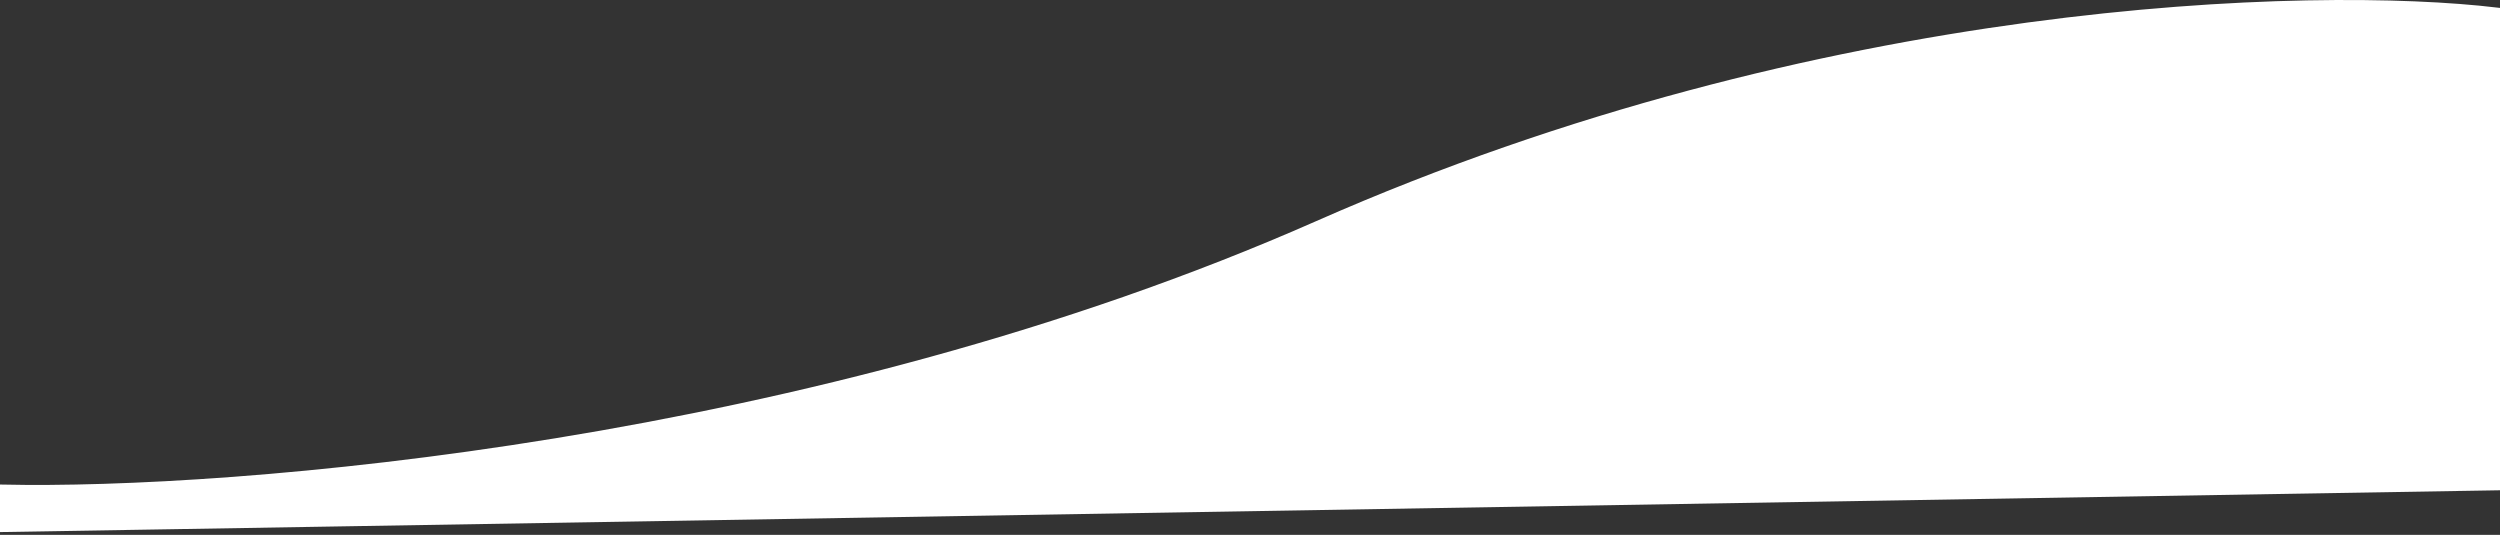
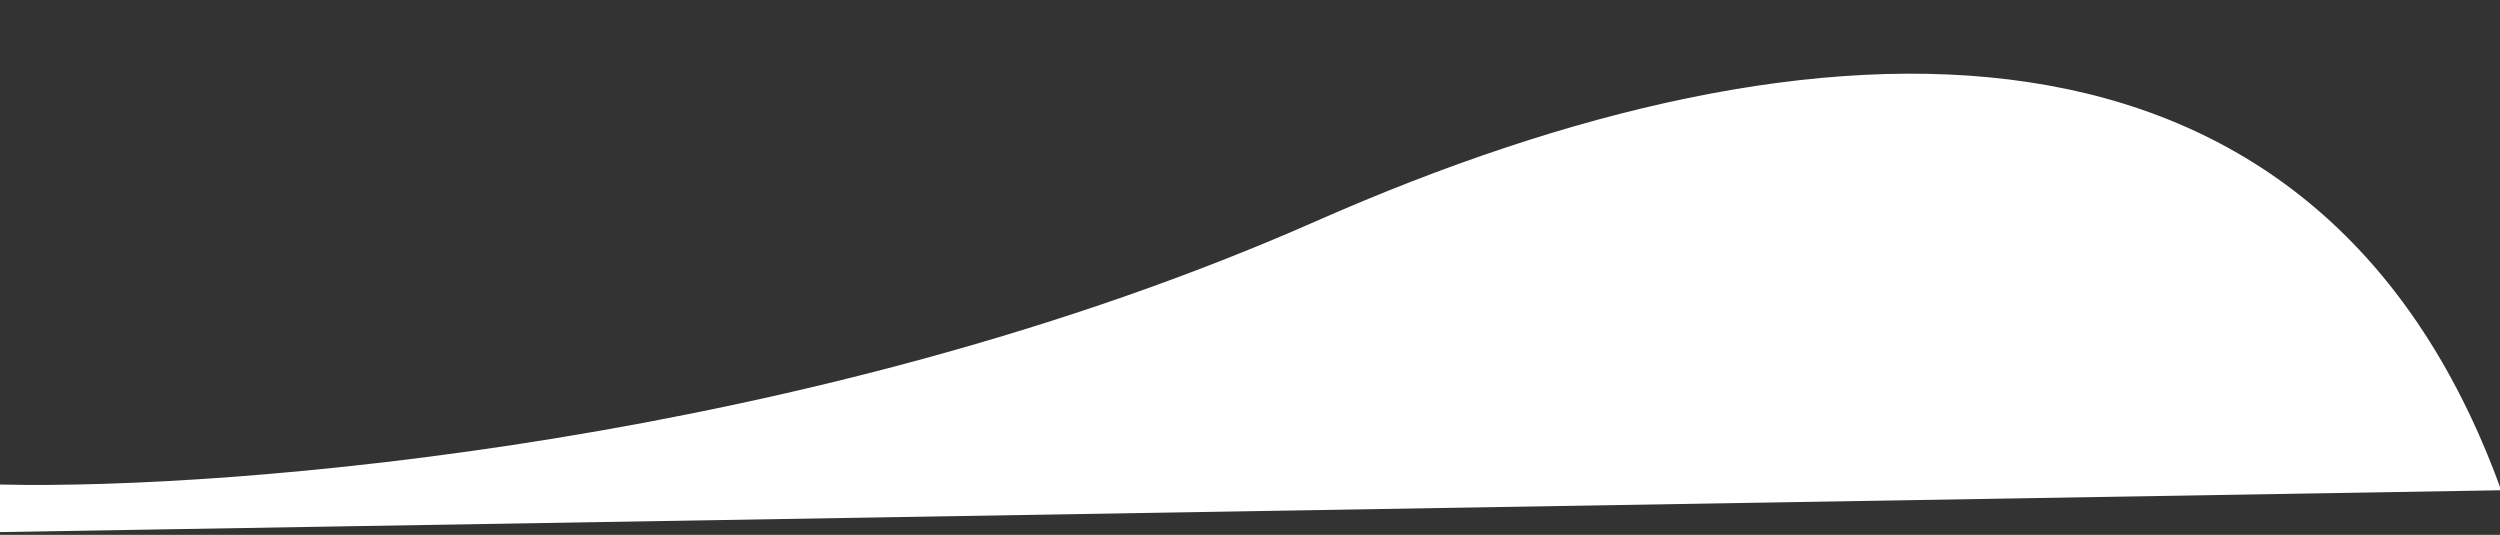
<svg xmlns="http://www.w3.org/2000/svg" width="874" height="187" viewBox="0 0 874 187" fill="none">
  <rect x="0" y="0" width="874" height="187" fill="#333333" stroke="none" />
-   <path d="M460.527 78.229C283.924 156.161 80.591 172.158 1 170.415V185L873 170.415V3.654C809.093 -3.959 637.13 0.297 460.527 78.229Z" fill="white" stroke="white" stroke-width="2" stroke-linecap="round" />
+   <path d="M460.527 78.229C283.924 156.161 80.591 172.158 1 170.415V185L873 170.415C809.093 -3.959 637.13 0.297 460.527 78.229Z" fill="white" stroke="white" stroke-width="2" stroke-linecap="round" />
</svg>